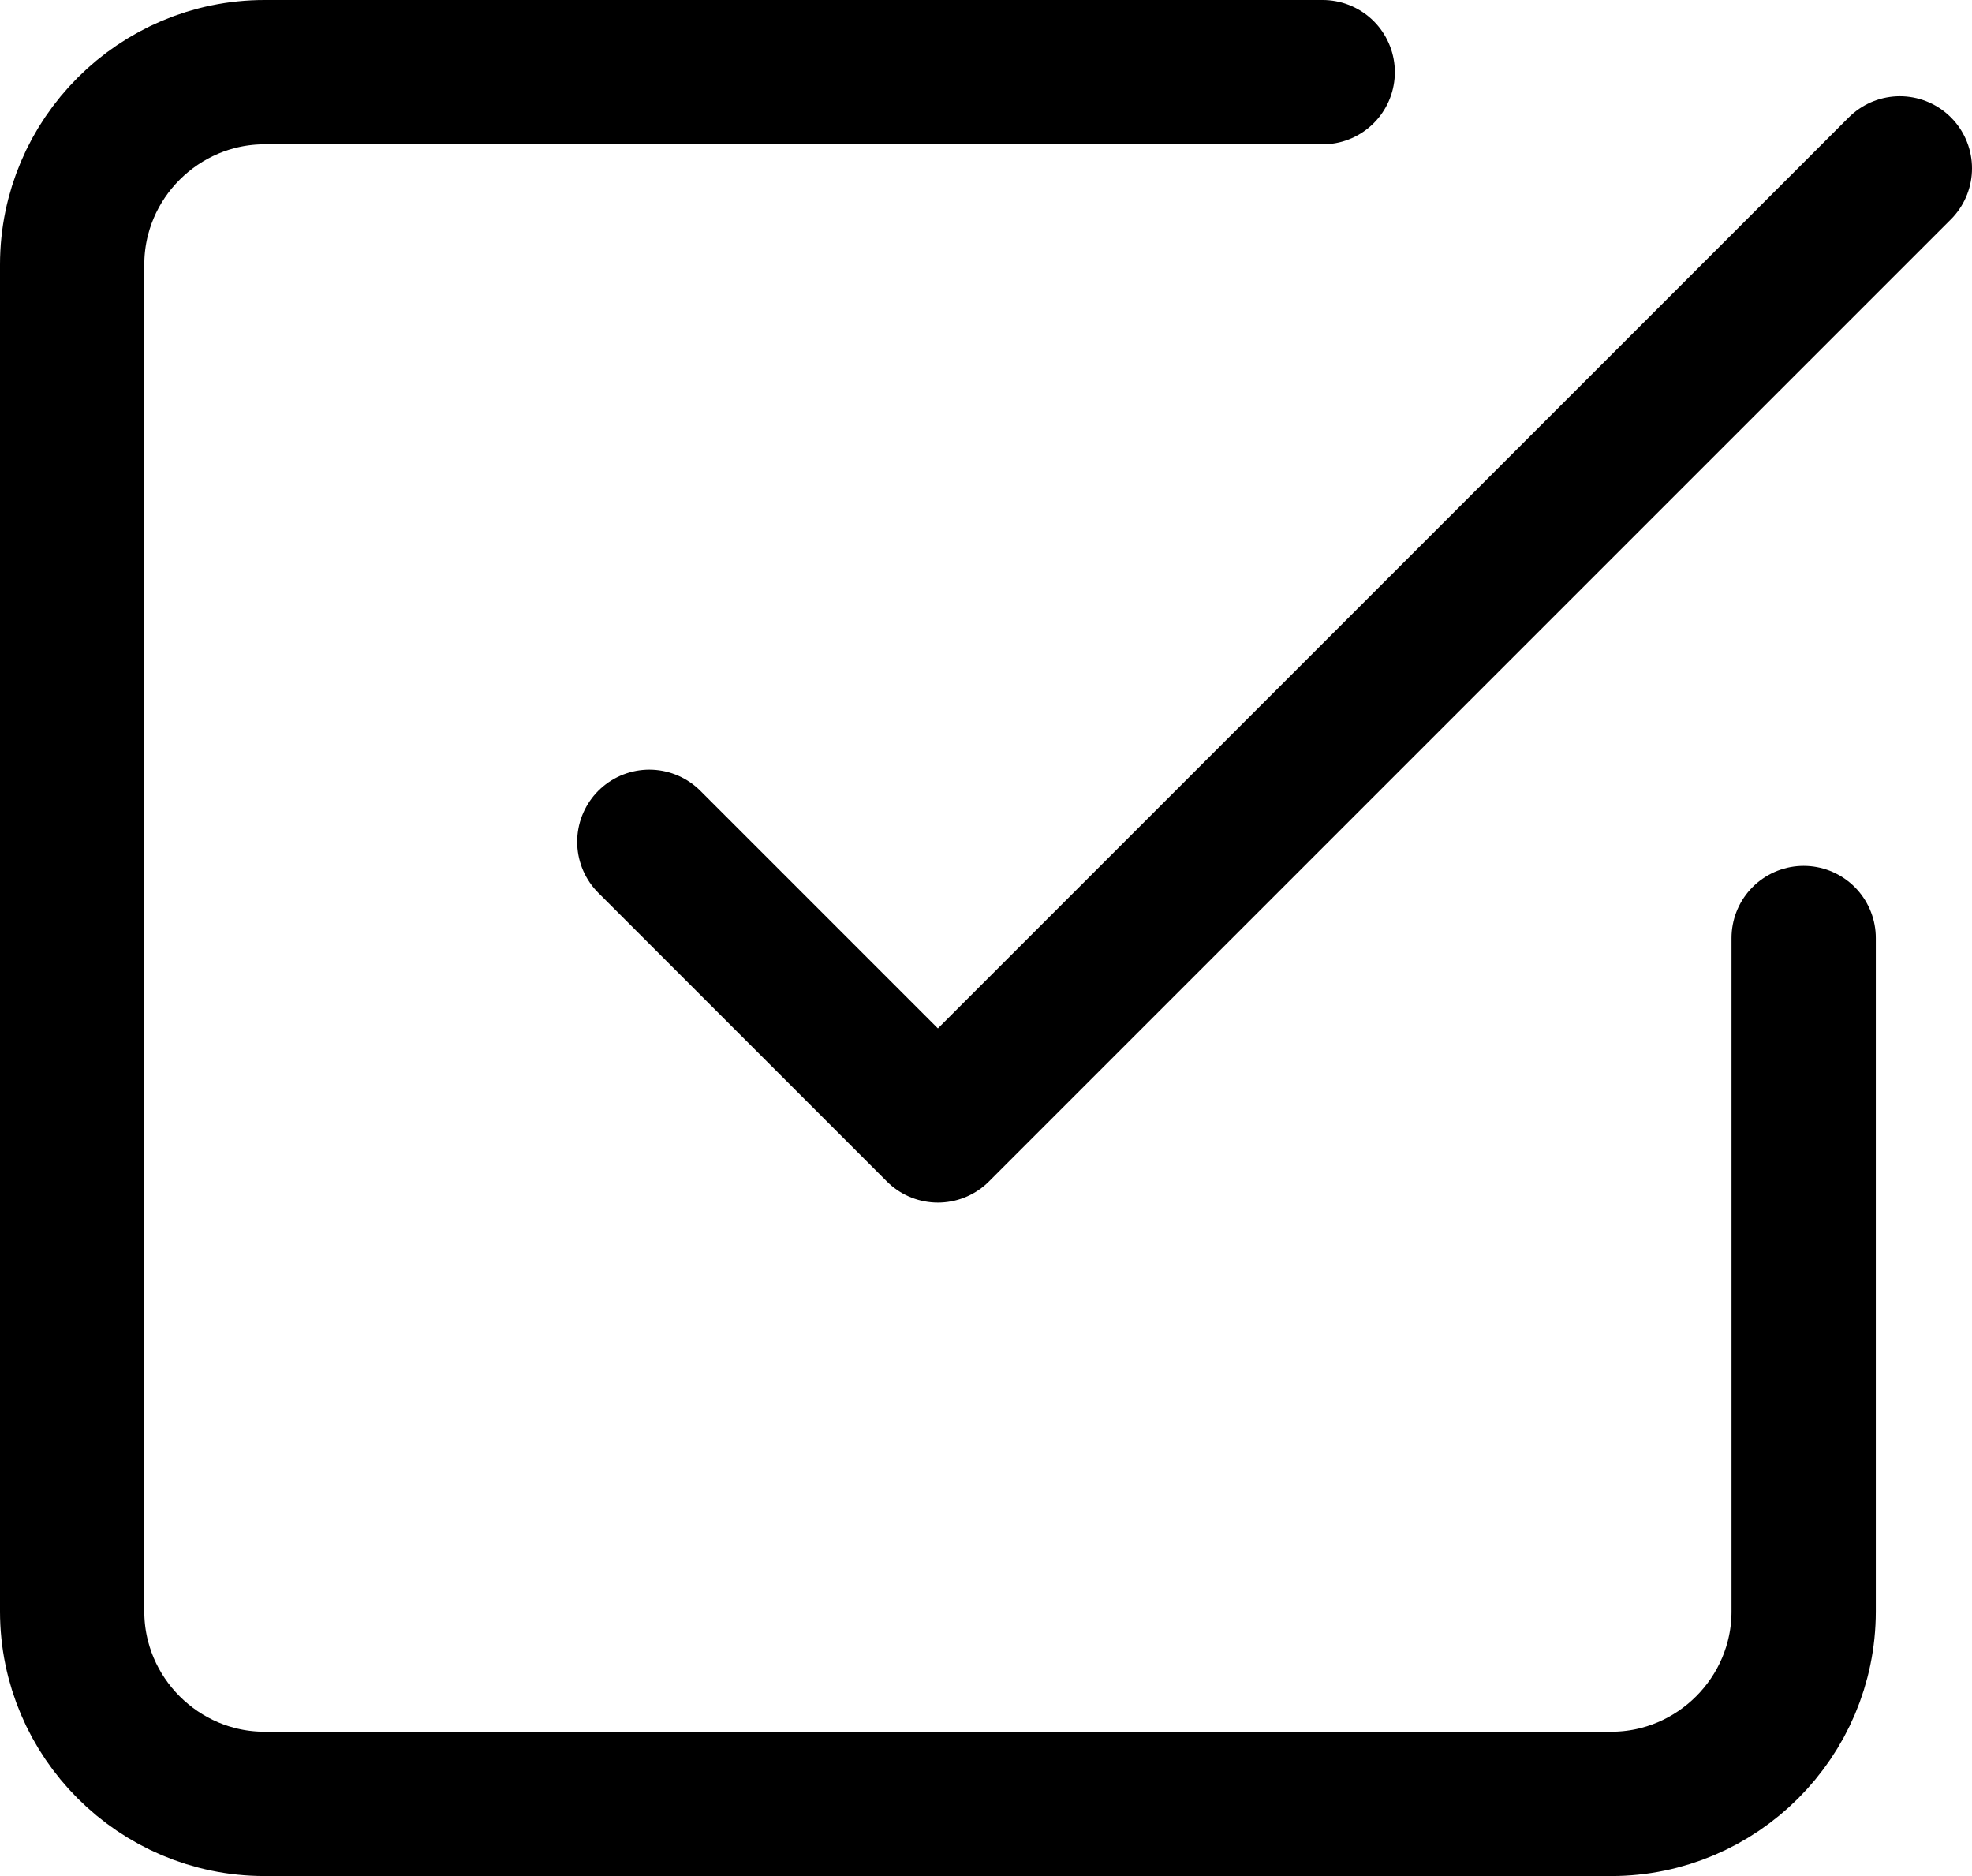
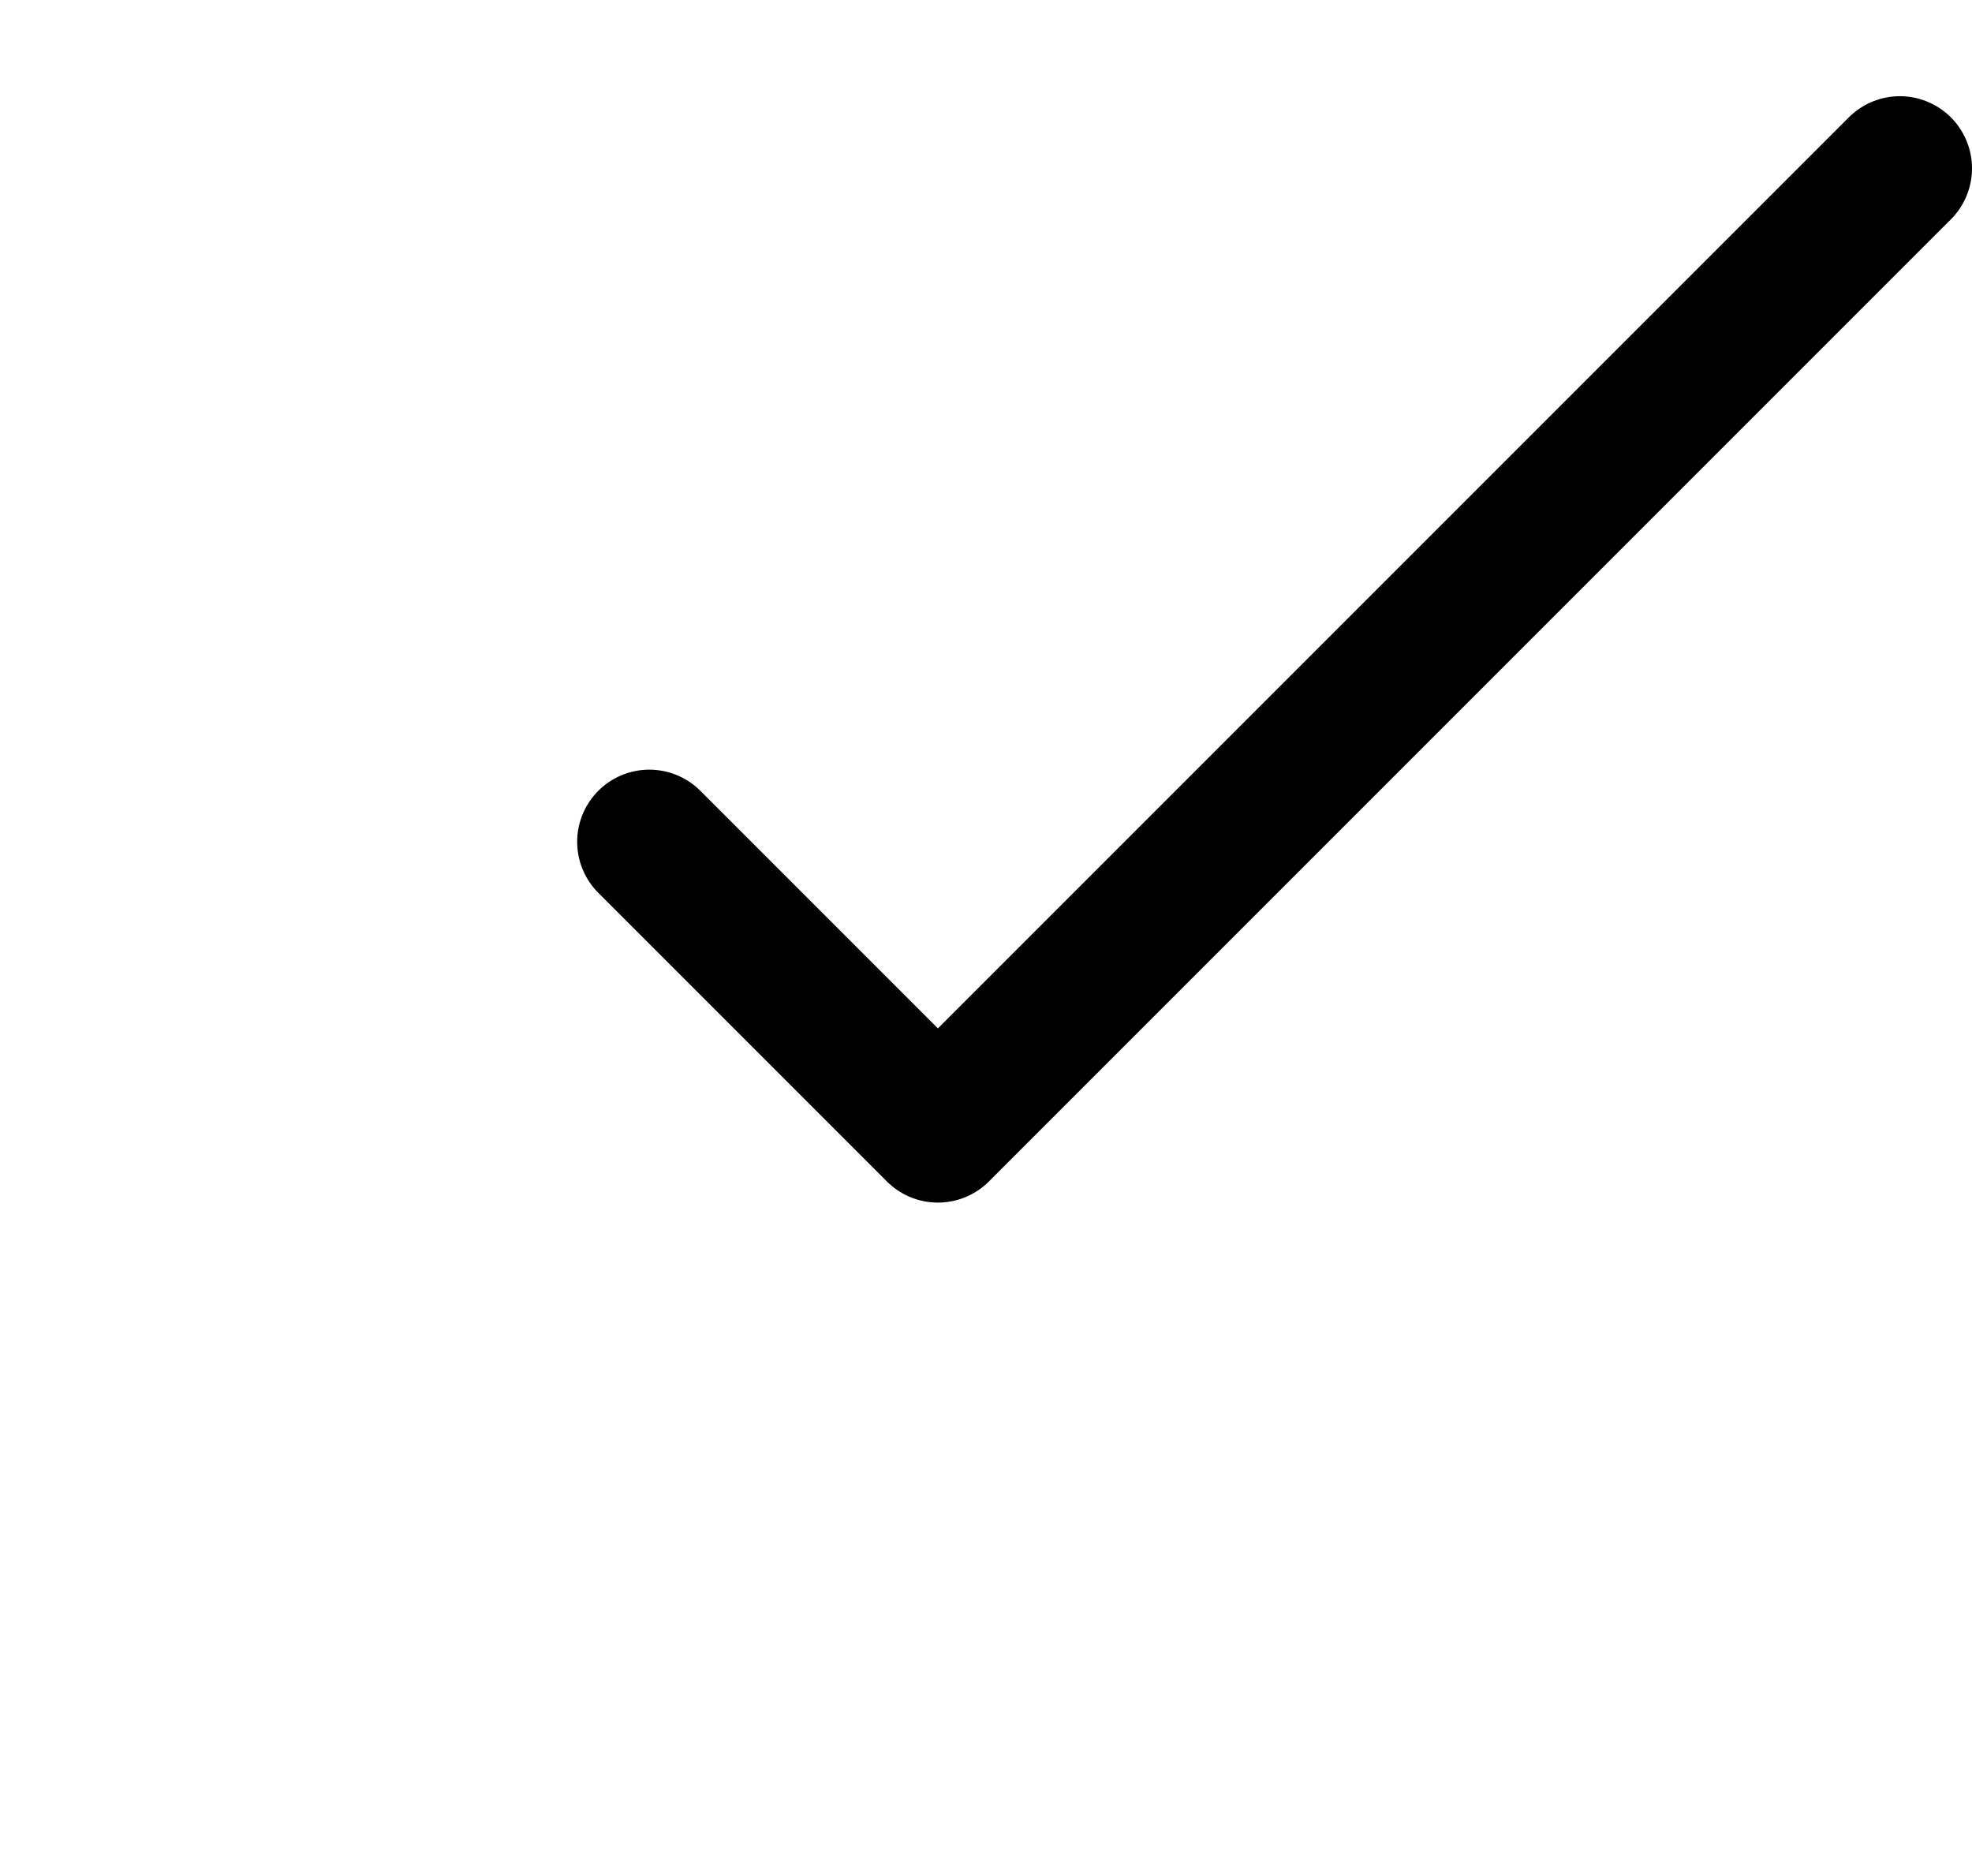
<svg xmlns="http://www.w3.org/2000/svg" version="1.1" id="Isolation_Mode" x="0px" y="0px" viewBox="0 0 82 78" style="enable-background:new 0 0 82 78;" xml:space="preserve">
  <style type="text/css">
	.st0{fill:none;stroke:#000000;stroke-width:6;stroke-linecap:round;stroke-linejoin:round;}
</style>
  <g>
    <polyline class="st0" points="27,35 39,47 79,7  " />
-     <path class="st0" d="M75,39v28c0,4.4-3.6,8-8,8H11c-4.4,0-8-3.6-8-8V11c0-4.4,3.6-8,8-8h44" />
  </g>
</svg>